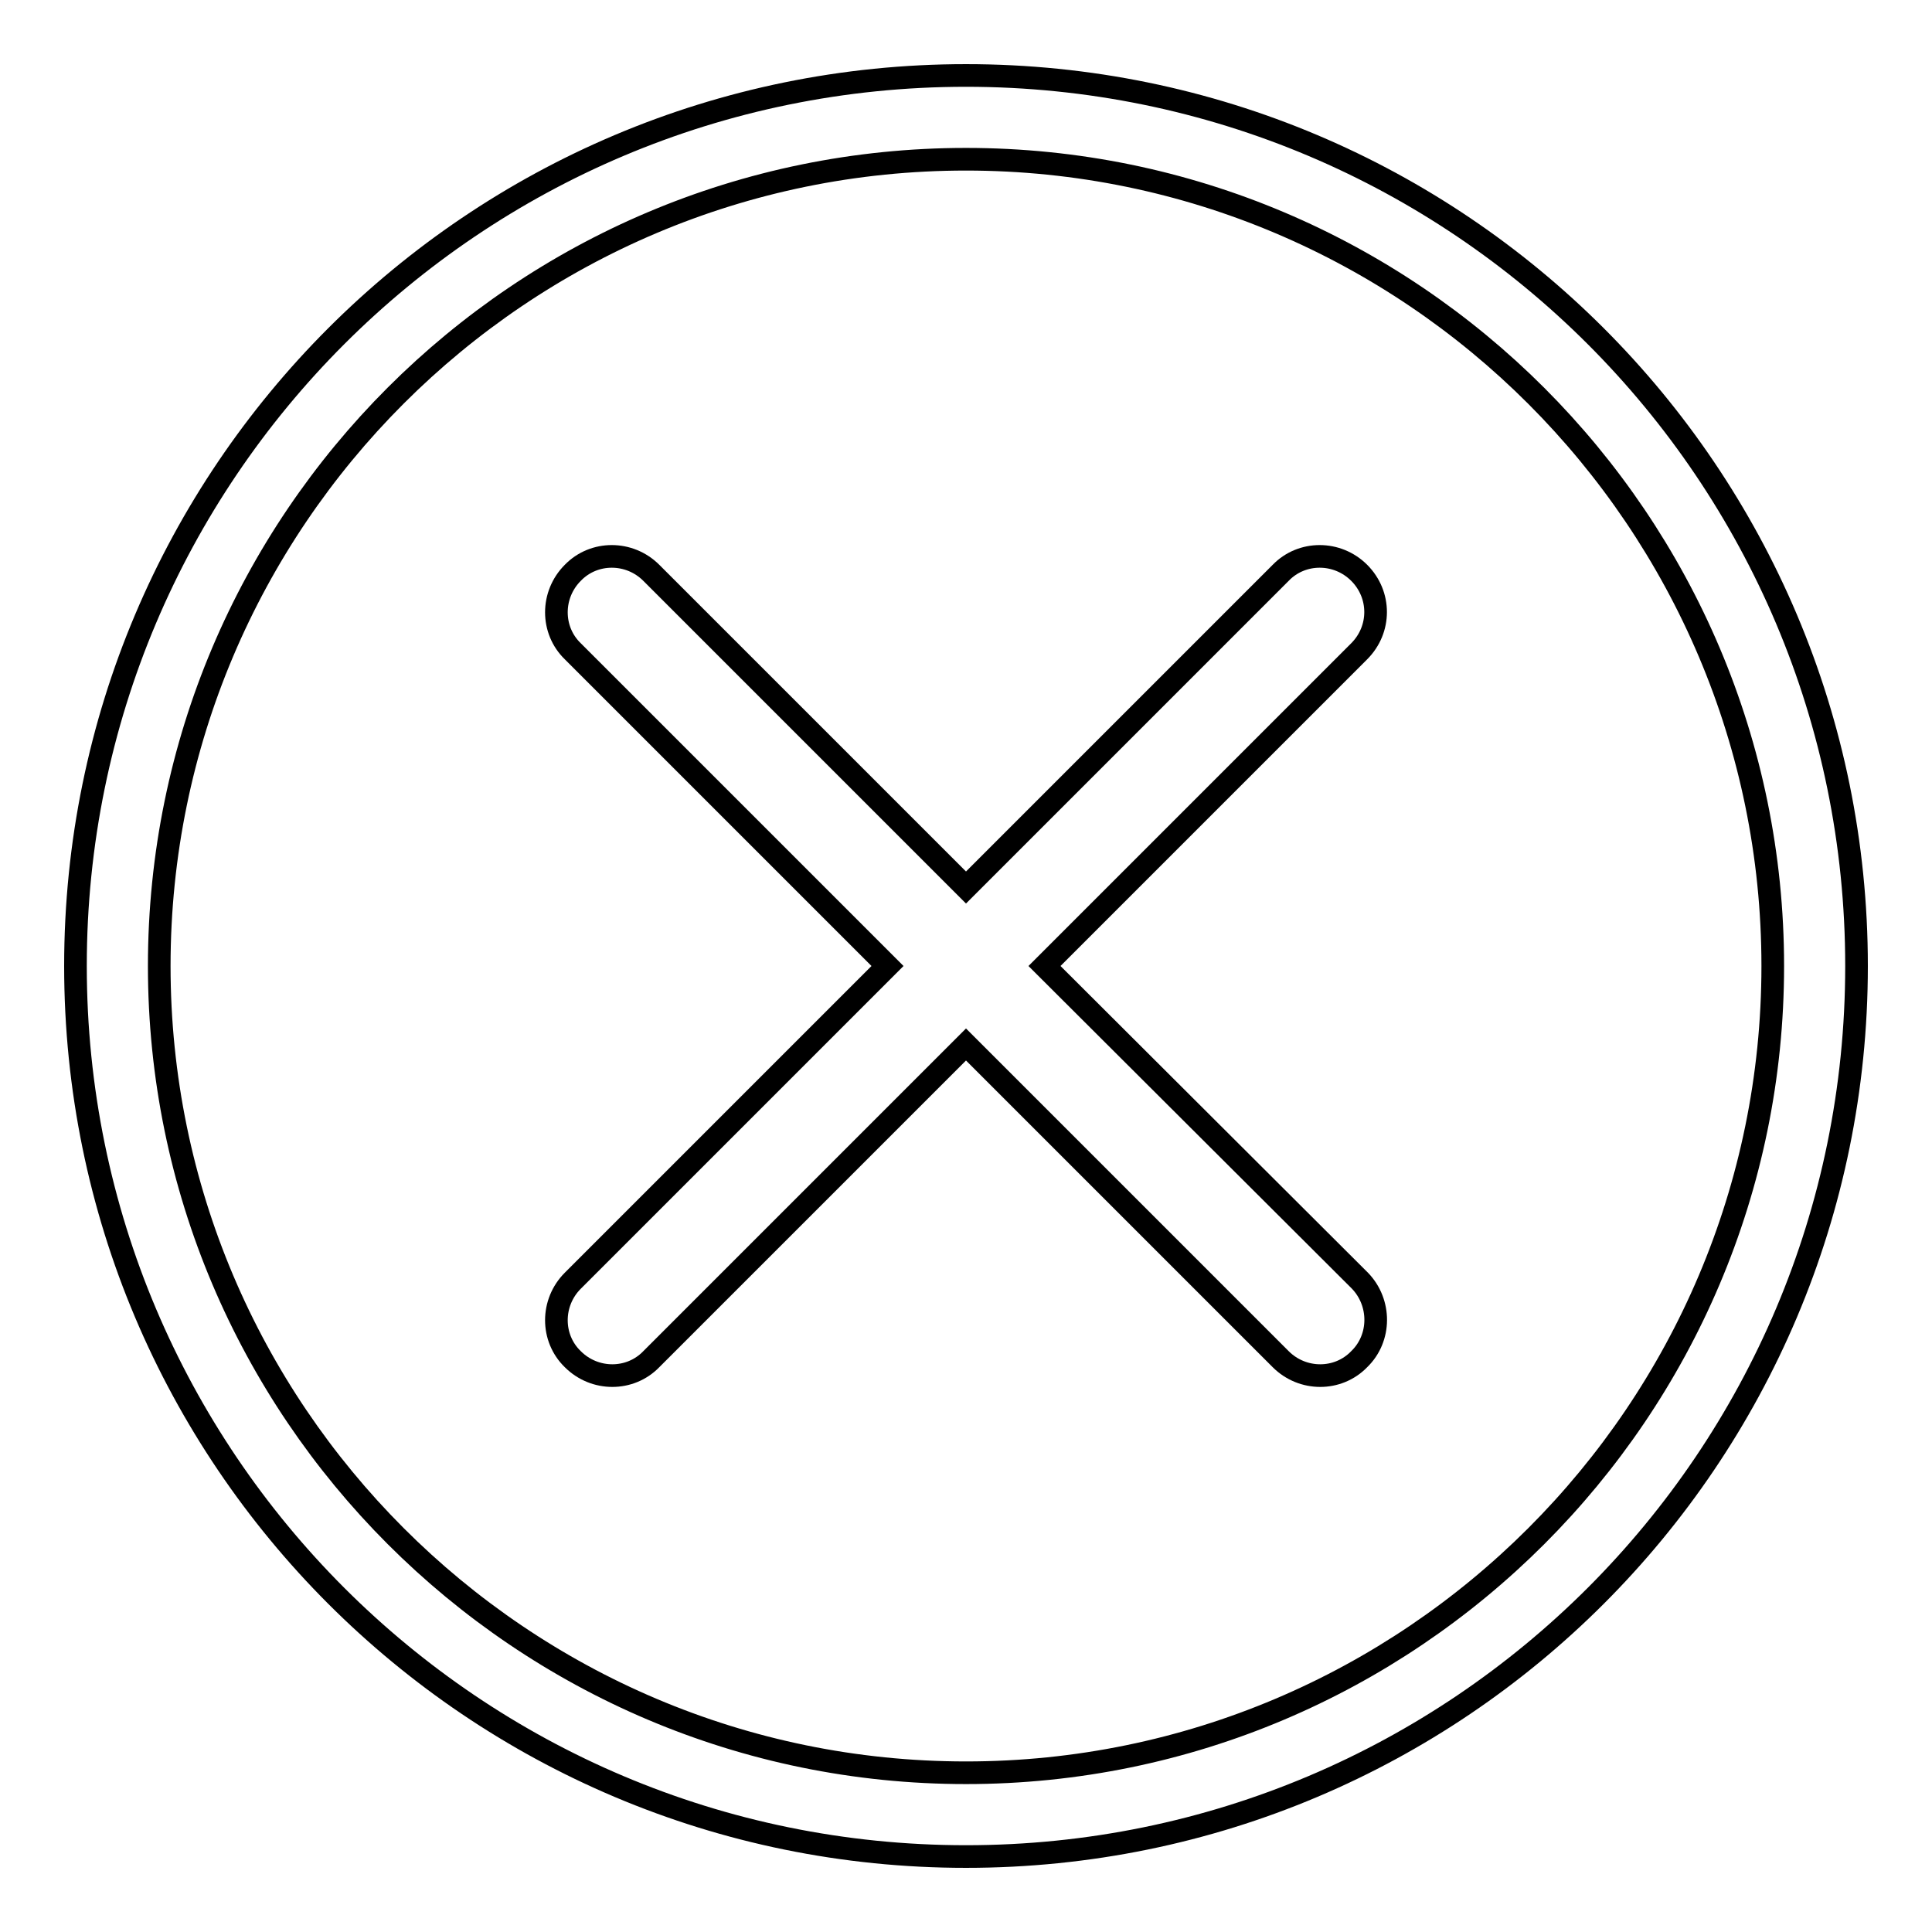
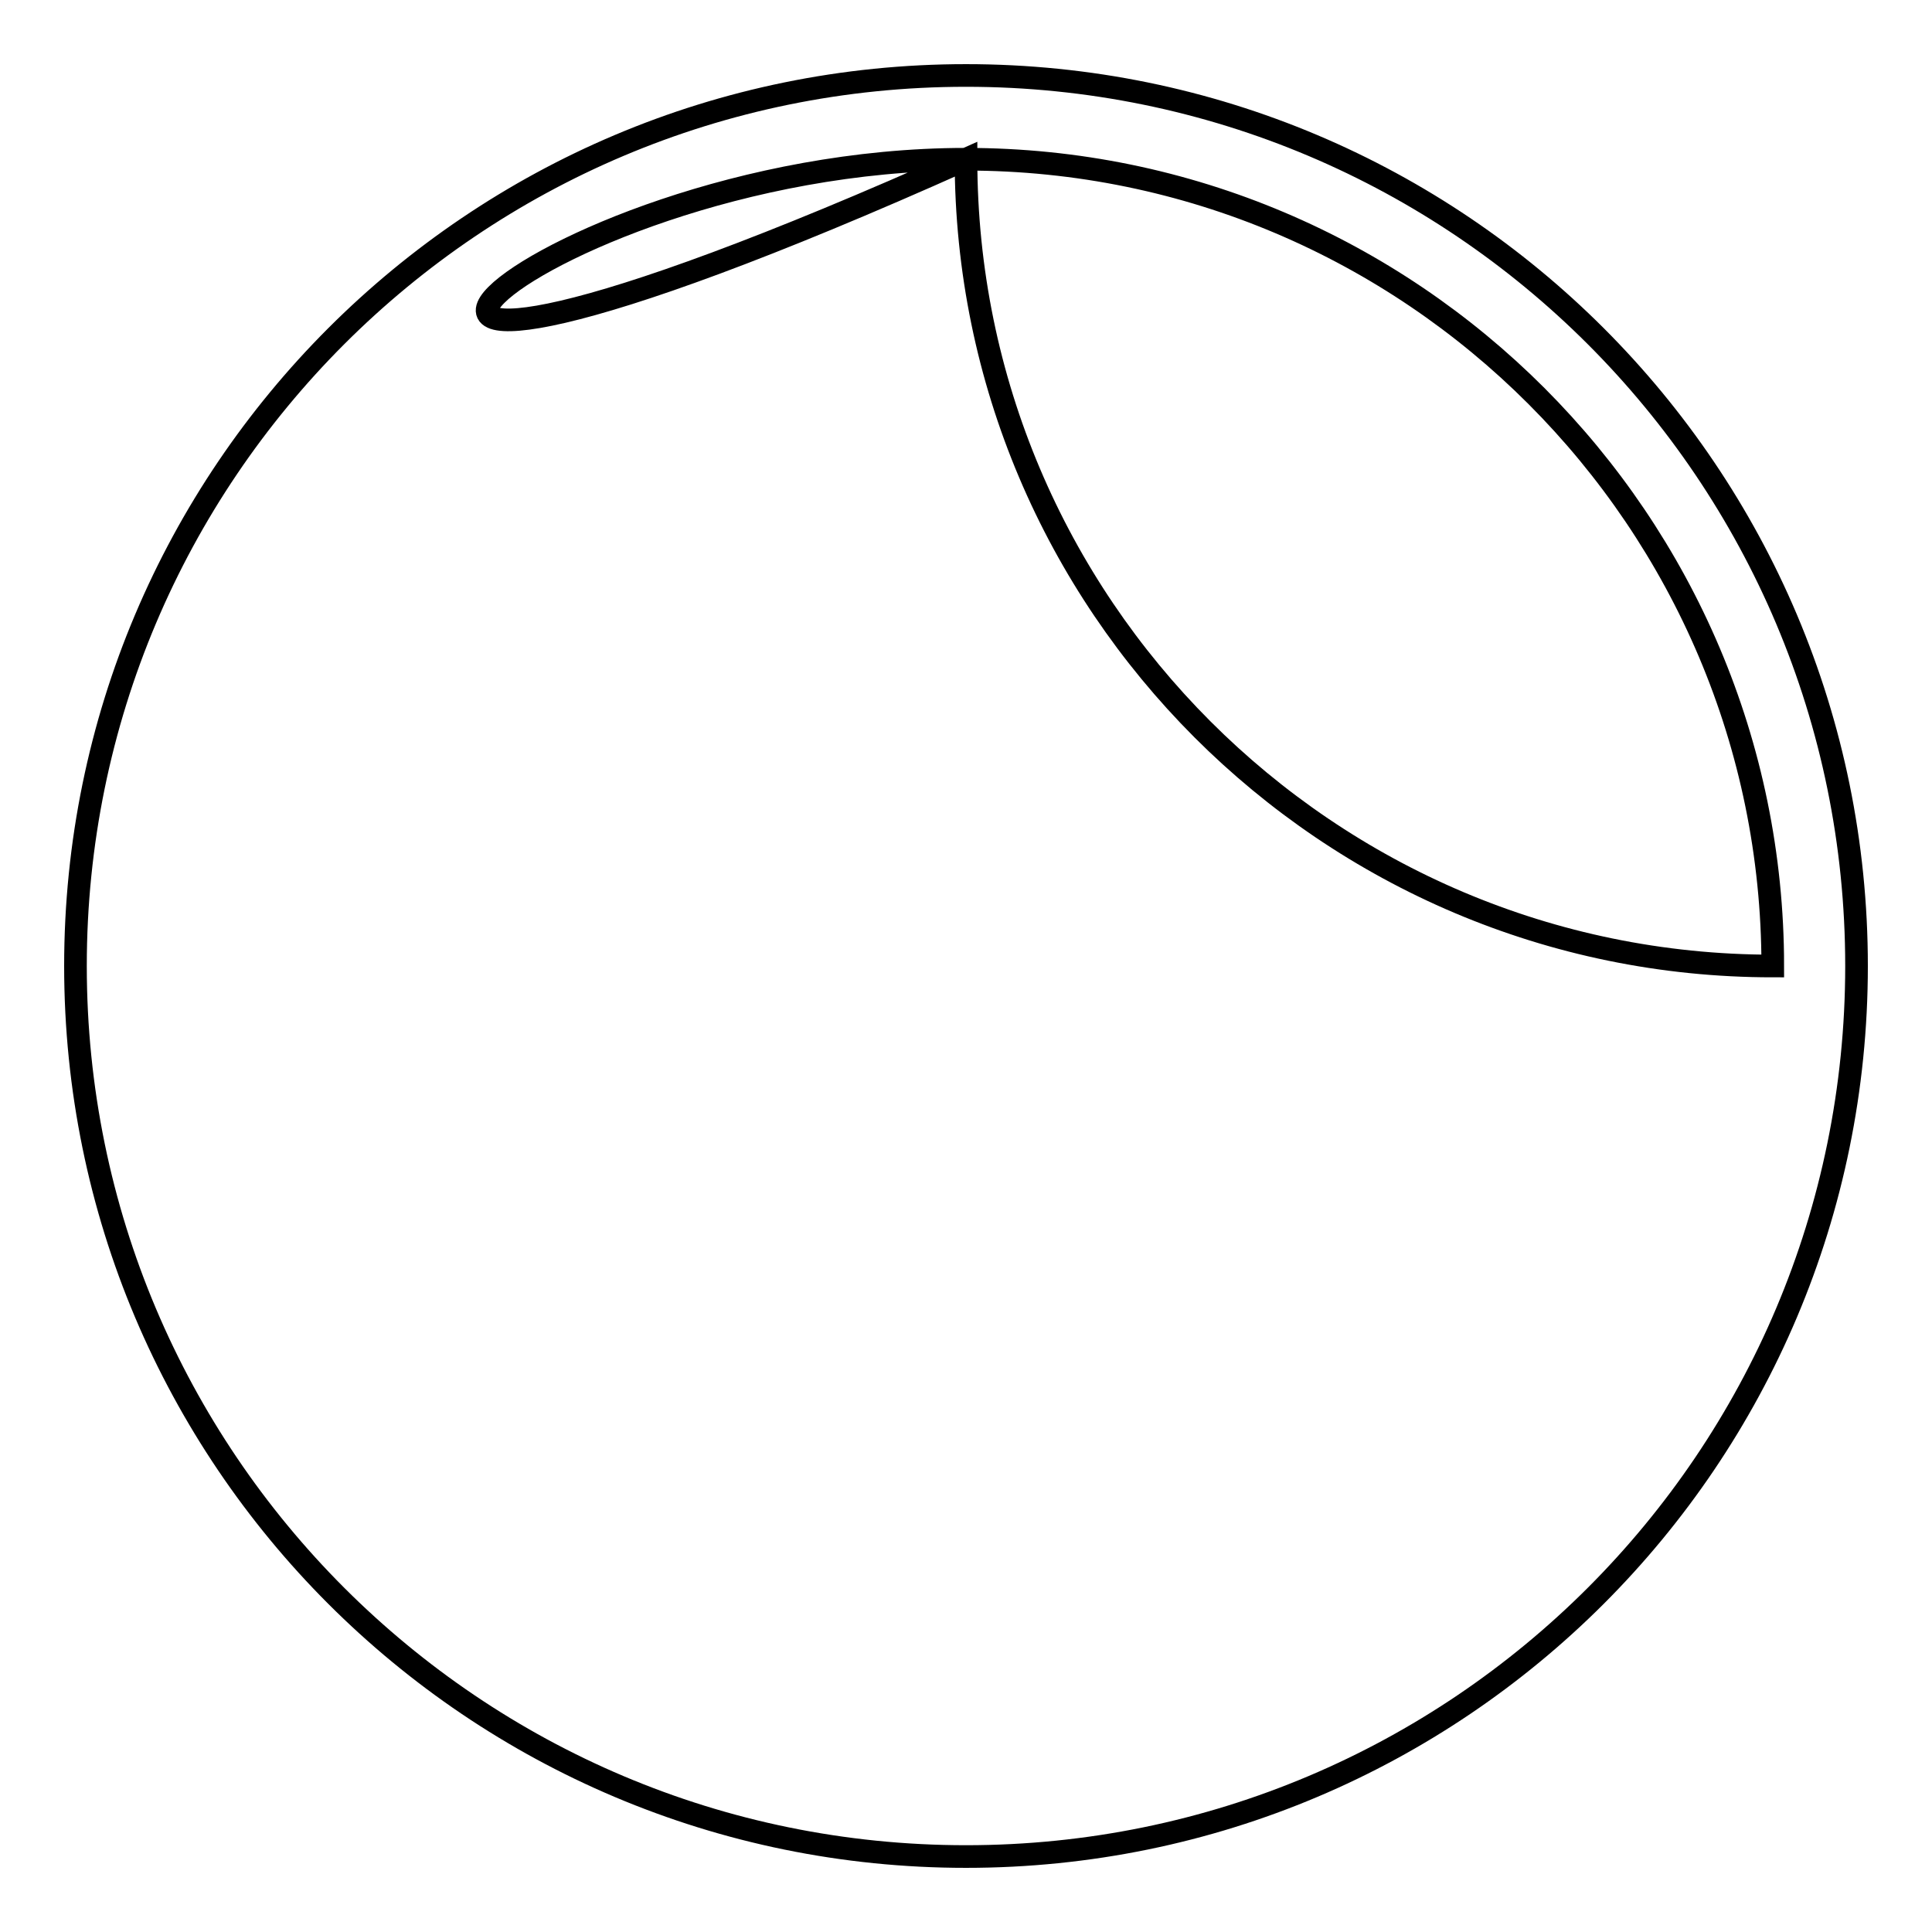
<svg xmlns="http://www.w3.org/2000/svg" version="1.1" x="0px" y="0px" viewBox="0 0 256 256" enable-background="new 0 0 256 256" xml:space="preserve">
  <g>
    <g>
-       <path stroke-width="3" fill-opacity="0" stroke="#000000" d="M128,21.1c59,0,106.9,48,106.9,106.9c0,59-48,106.9-106.9,106.9c-59,0-106.9-48-106.9-106.9C21.1,69,69,21.1,128,21.1 M128,10C62.8,10,10,62.8,10,128c0,65.2,52.8,118,118,118c65.2,0,118-52.8,118-118C246,62.8,193.2,10,128,10L128,10z" />
-       <path stroke-width="3" fill-opacity="0" stroke="#000000" d="M180.2,169.7L138.4,128l41.7-41.7c2.9-2.9,2.9-7.5,0-10.4c-2.9-2.9-7.6-2.9-10.4,0L128,117.6L86.3,75.9c-2.9-2.9-7.6-2.9-10.4,0c-2.9,2.9-2.9,7.6,0,10.4l41.7,41.7l-41.7,41.7c-2.9,2.9-2.9,7.6,0,10.4c2.9,2.9,7.6,2.9,10.4,0l41.7-41.7l41.7,41.7c2.9,2.9,7.6,2.9,10.4,0C183,177.3,183,172.6,180.2,169.7z" />
+       <path stroke-width="3" fill-opacity="0" stroke="#000000" d="M128,21.1c59,0,106.9,48,106.9,106.9c-59,0-106.9-48-106.9-106.9C21.1,69,69,21.1,128,21.1 M128,10C62.8,10,10,62.8,10,128c0,65.2,52.8,118,118,118c65.2,0,118-52.8,118-118C246,62.8,193.2,10,128,10L128,10z" />
    </g>
  </g>
</svg>